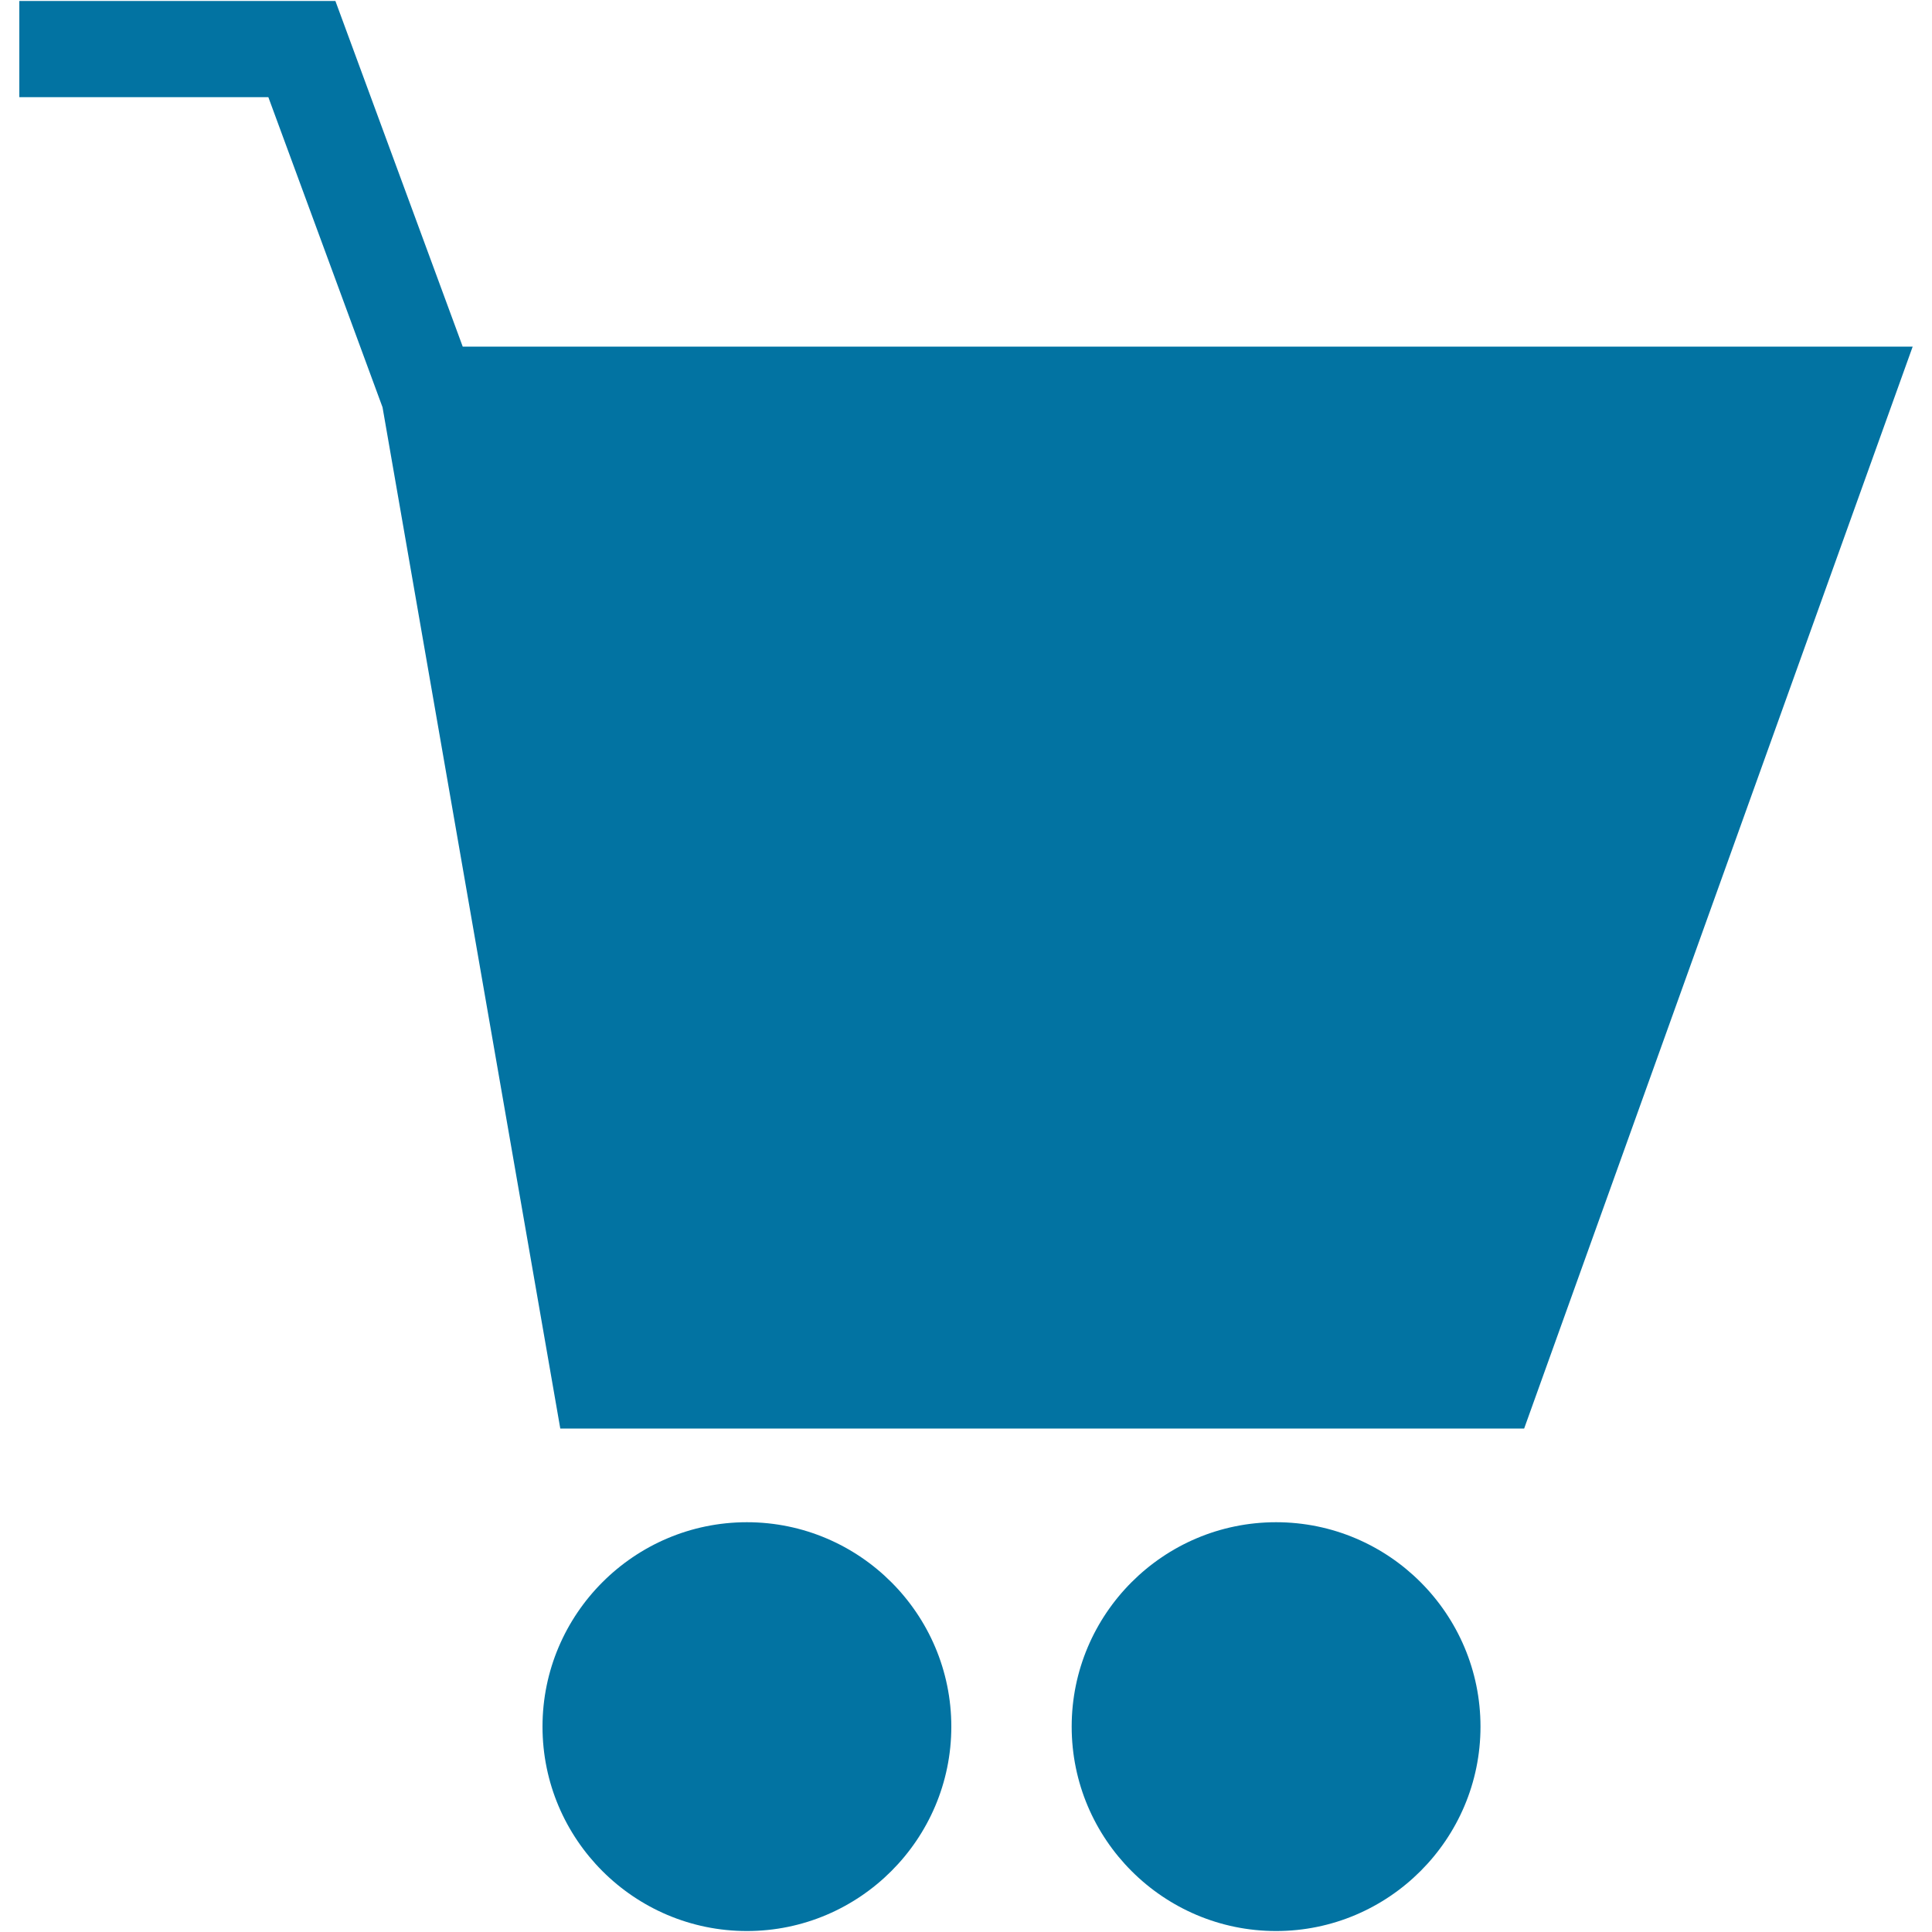
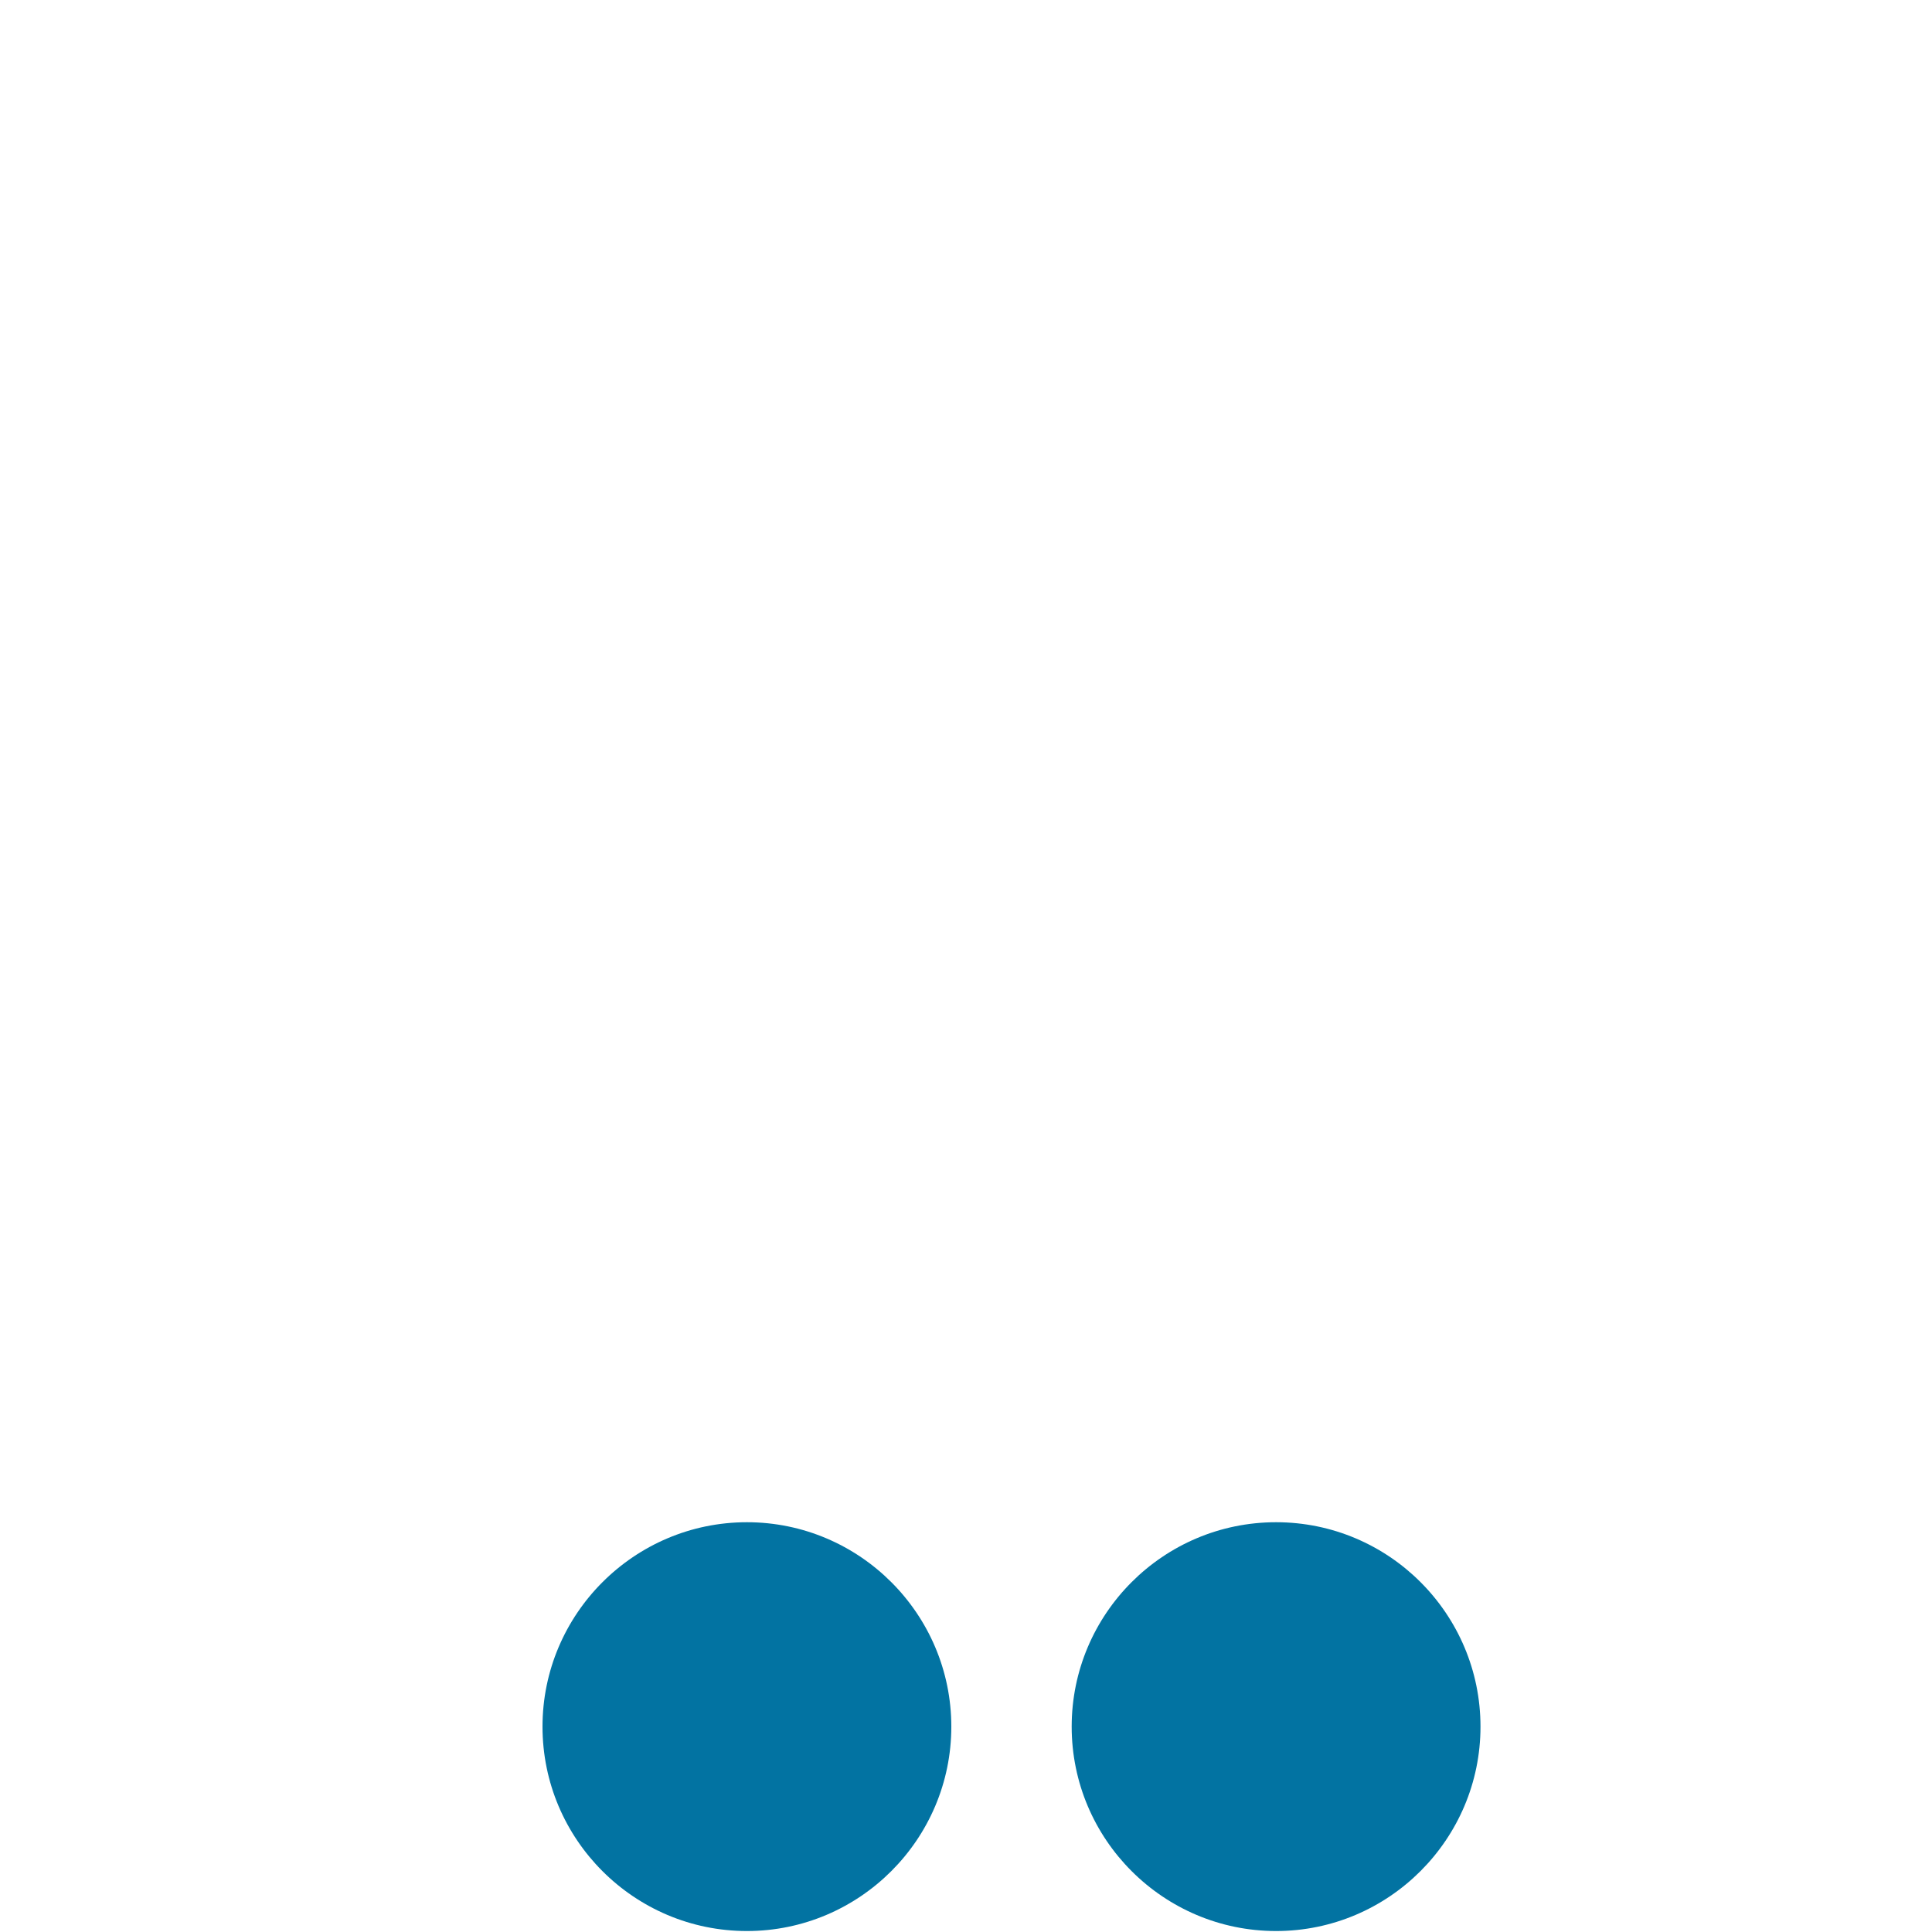
<svg xmlns="http://www.w3.org/2000/svg" viewBox="0 0 1000 1000" style="fill:#0273a2">
  <title>Empty Shopping Cart SVG icon</title>
  <g>
    <g>
-       <path d="M239.5,179.4L173.6,0.5H10v49.8h128.9L198,210.8l92,528.6h498.9l201.1-560H239.5L239.5,179.4z" />
      <path d="M386.6,787.9c-58.3,0-105.8,47.5-105.8,105.8c0,58.4,47.5,105.8,105.8,105.8c58.3,0,105.8-47.5,105.8-105.8S444.9,787.9,386.6,787.9z" />
      <path d="M660.5,787.9c-58.4,0-105.8,47.5-105.8,105.8c0,58.4,47.5,105.8,105.8,105.8s105.8-47.5,105.8-105.8S718.9,787.9,660.5,787.9z" />
    </g>
  </g>
</svg>